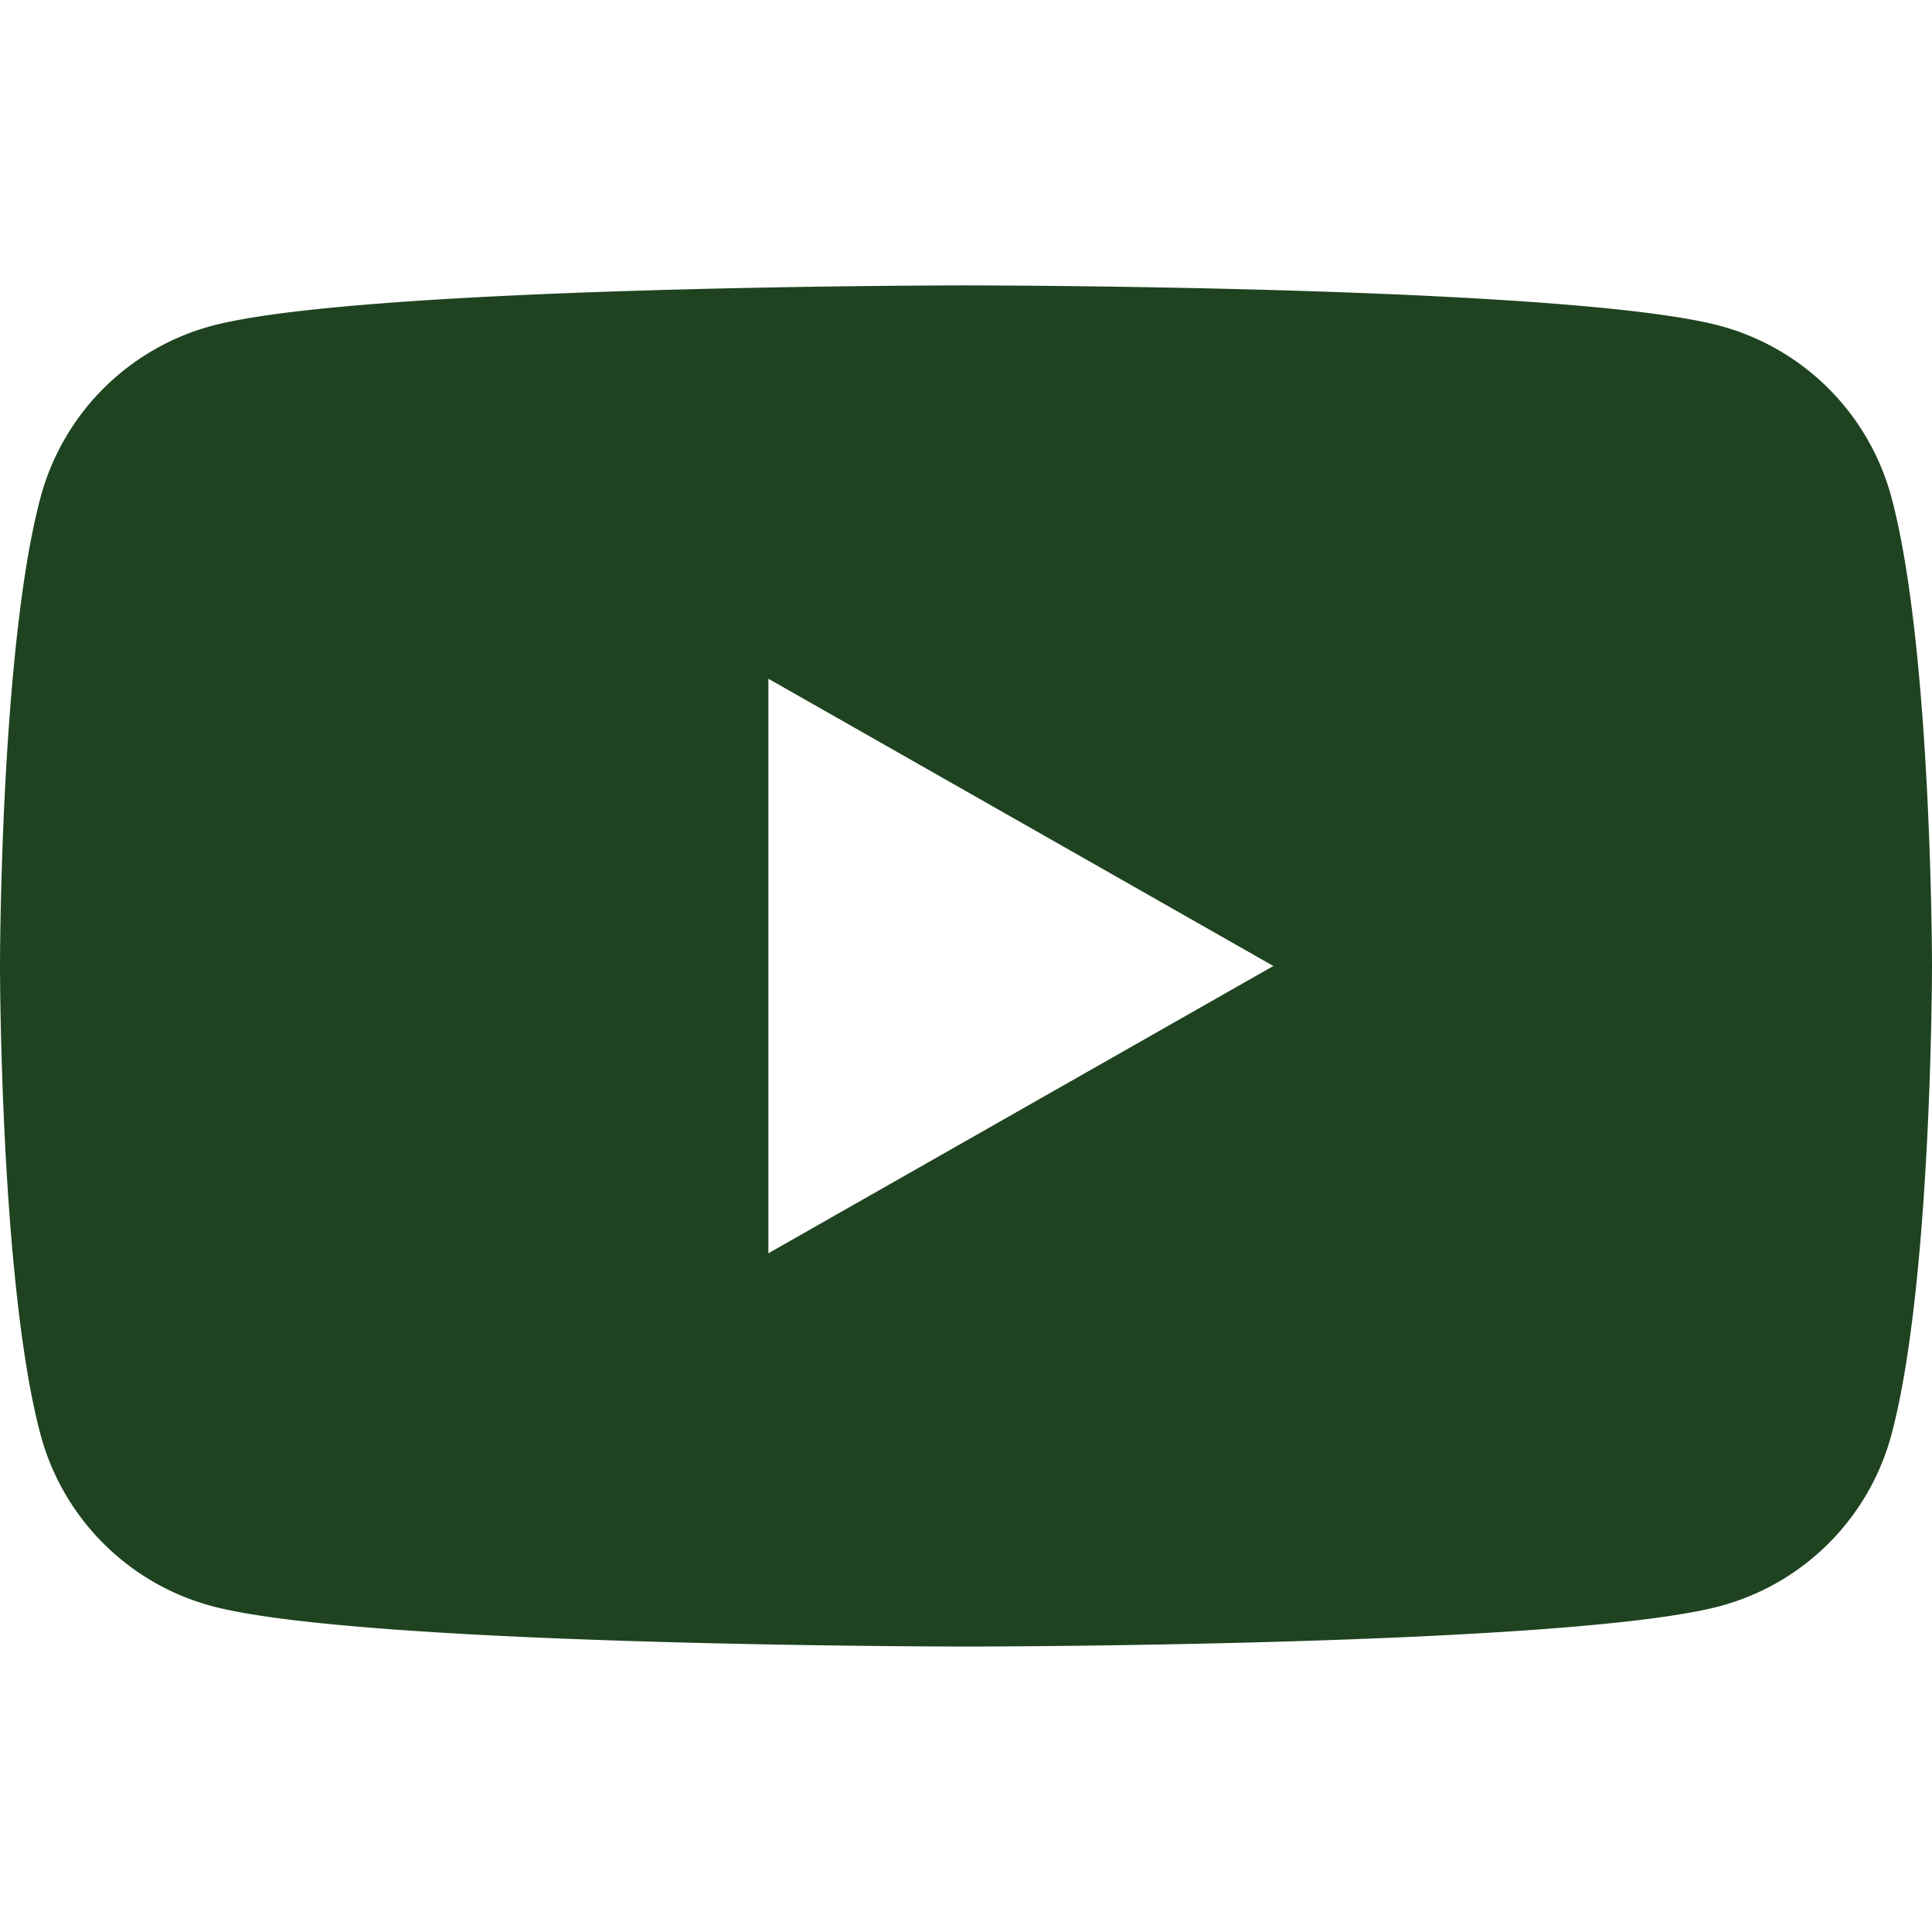
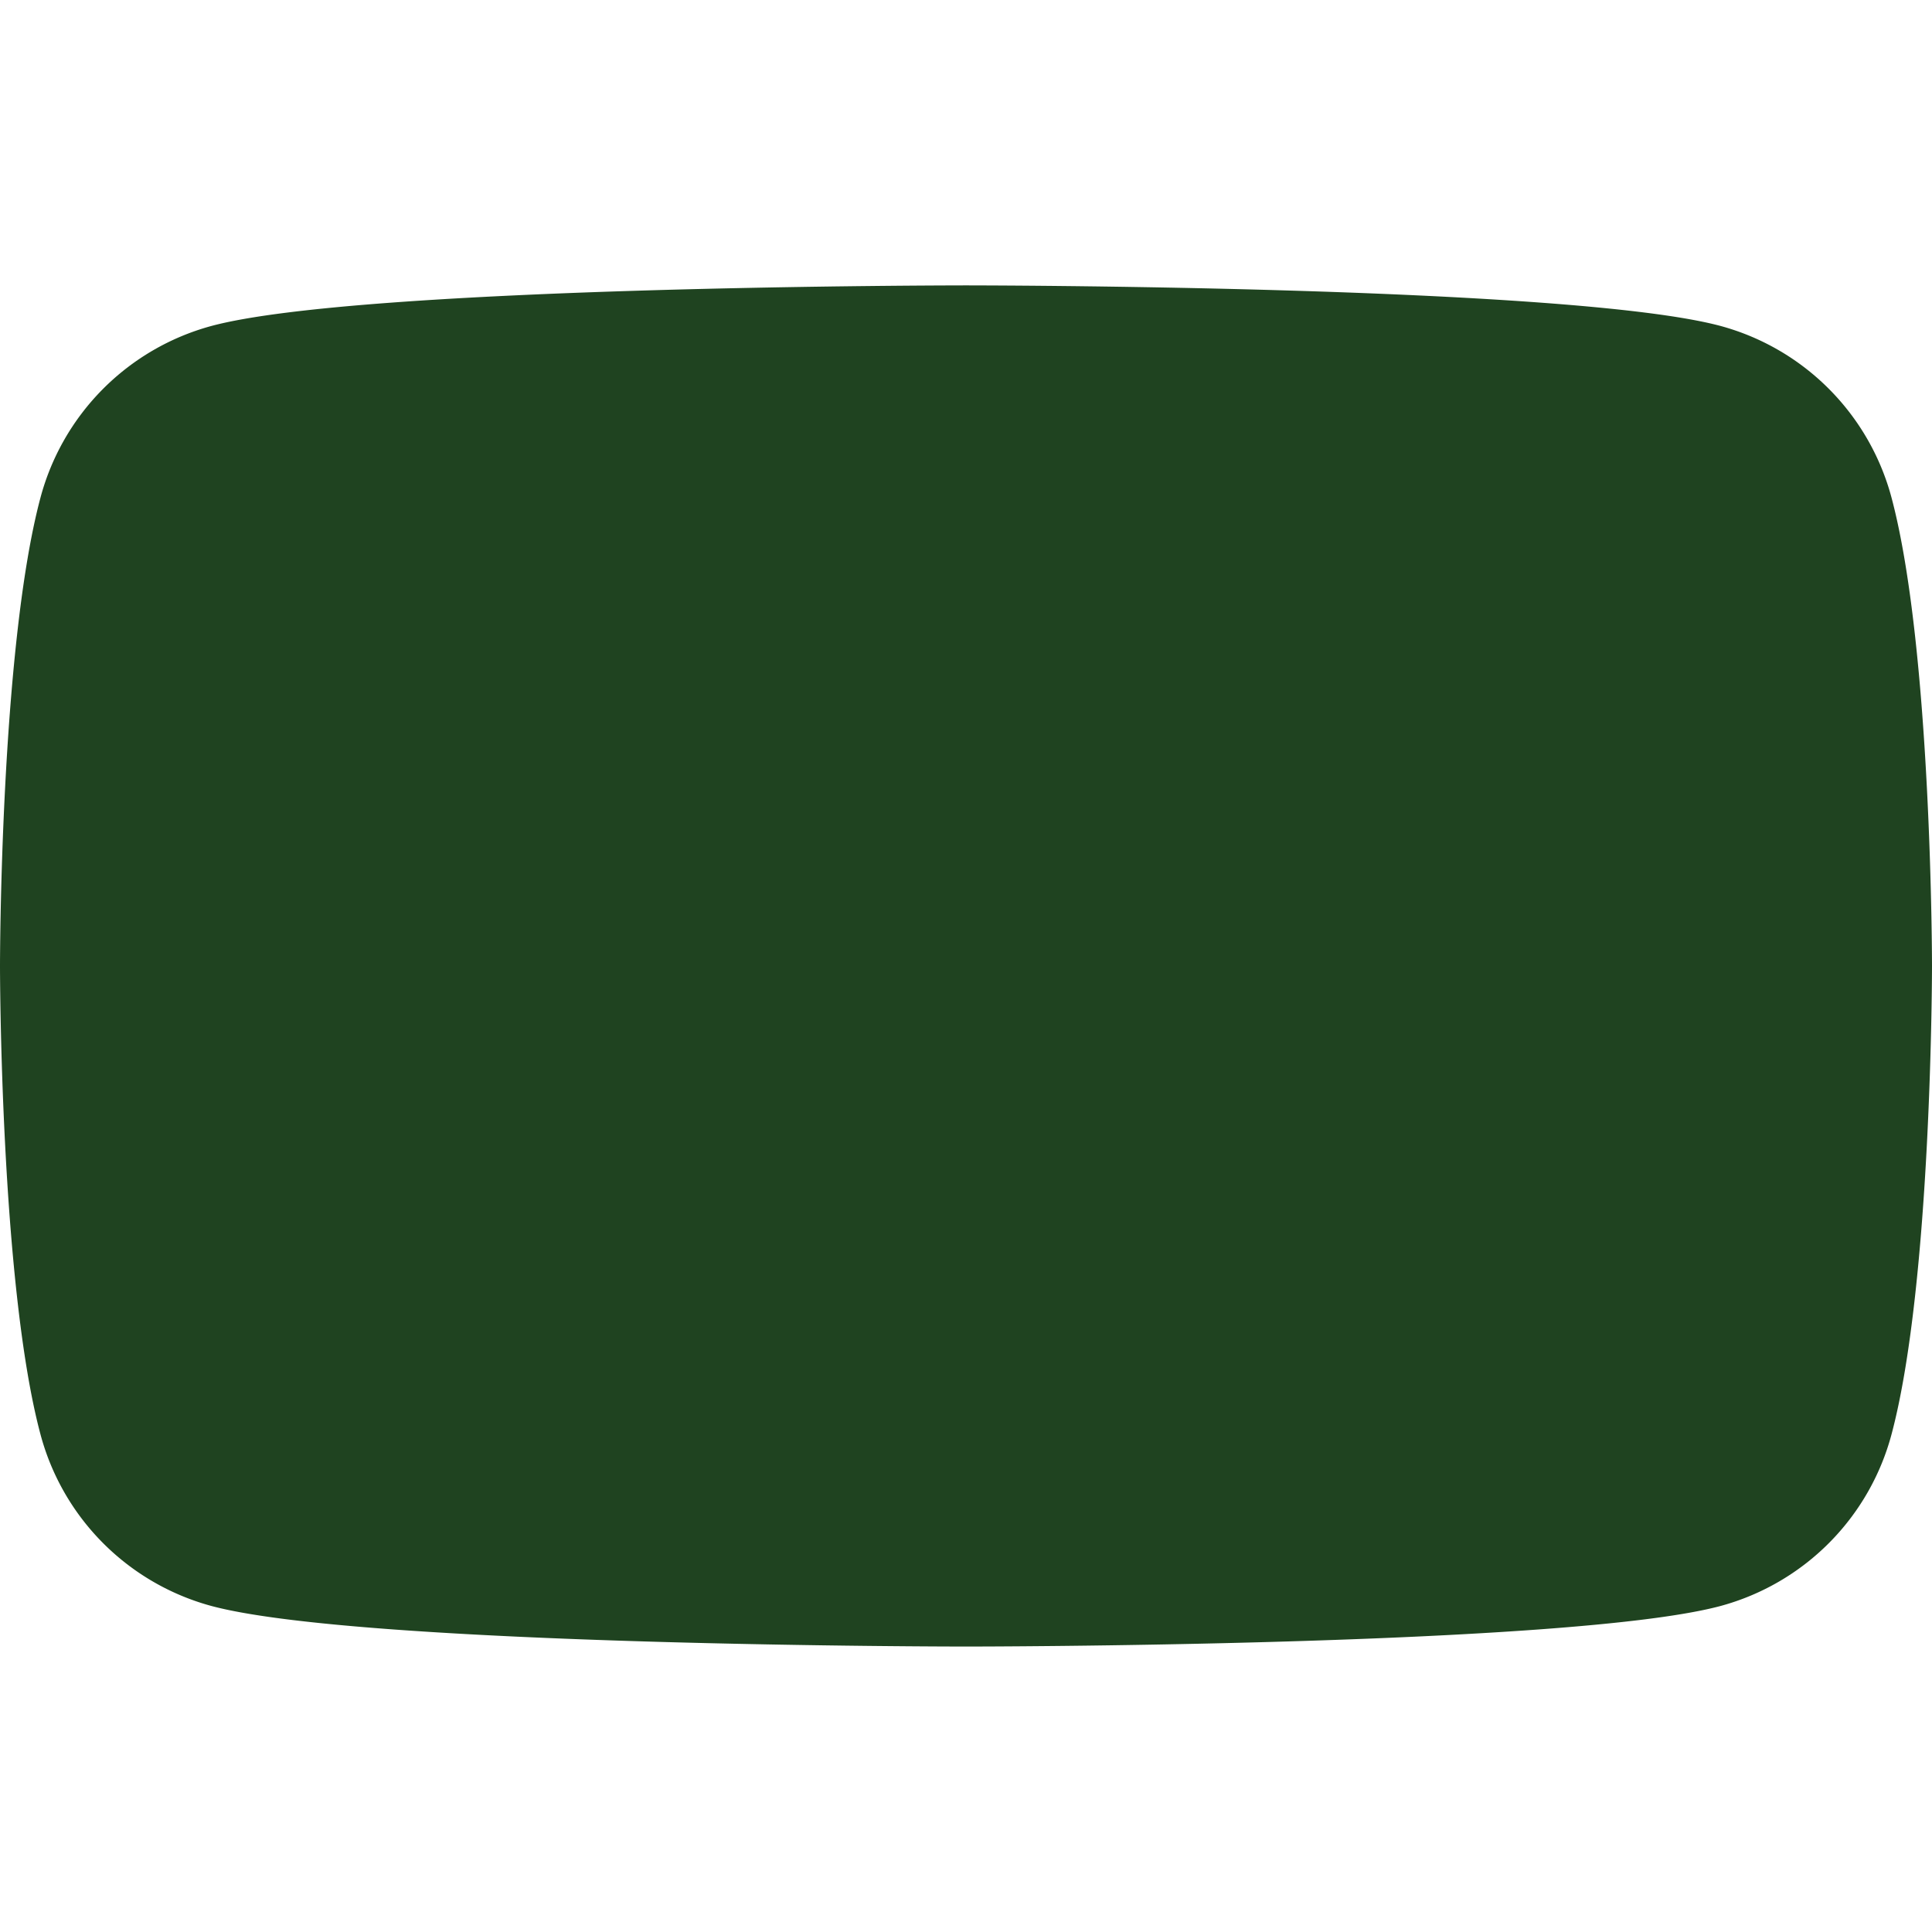
<svg xmlns="http://www.w3.org/2000/svg" viewBox="0 0 32 32">
-   <path d="M31.331 8.248A4.022 4.022 0 0 0 28.502 5.4C26.006 4.727 16 4.727 16 4.727s-10.007 0-12.502.673A4.02 4.02 0 0 0 .669 8.248C0 10.76 0 16 0 16s0 5.241.669 7.752a4.018 4.018 0 0 0 2.829 2.847c2.496.673 12.502.673 12.502.673s10.007 0 12.502-.673a4.02 4.02 0 0 0 2.829-2.847C32 21.24 32 16 32 16s0-5.24-.669-7.752Zm-18.604 12.51v-9.516L21.091 16l-8.364 4.758Z" fill="#1f4320" />
+   <path d="M31.331 8.248A4.022 4.022 0 0 0 28.502 5.4C26.006 4.727 16 4.727 16 4.727s-10.007 0-12.502.673A4.02 4.02 0 0 0 .669 8.248C0 10.76 0 16 0 16s0 5.241.669 7.752a4.018 4.018 0 0 0 2.829 2.847c2.496.673 12.502.673 12.502.673s10.007 0 12.502-.673a4.02 4.02 0 0 0 2.829-2.847C32 21.24 32 16 32 16s0-5.24-.669-7.752Zm-18.604 12.51v-9.516l-8.364 4.758Z" fill="#1f4320" />
</svg>